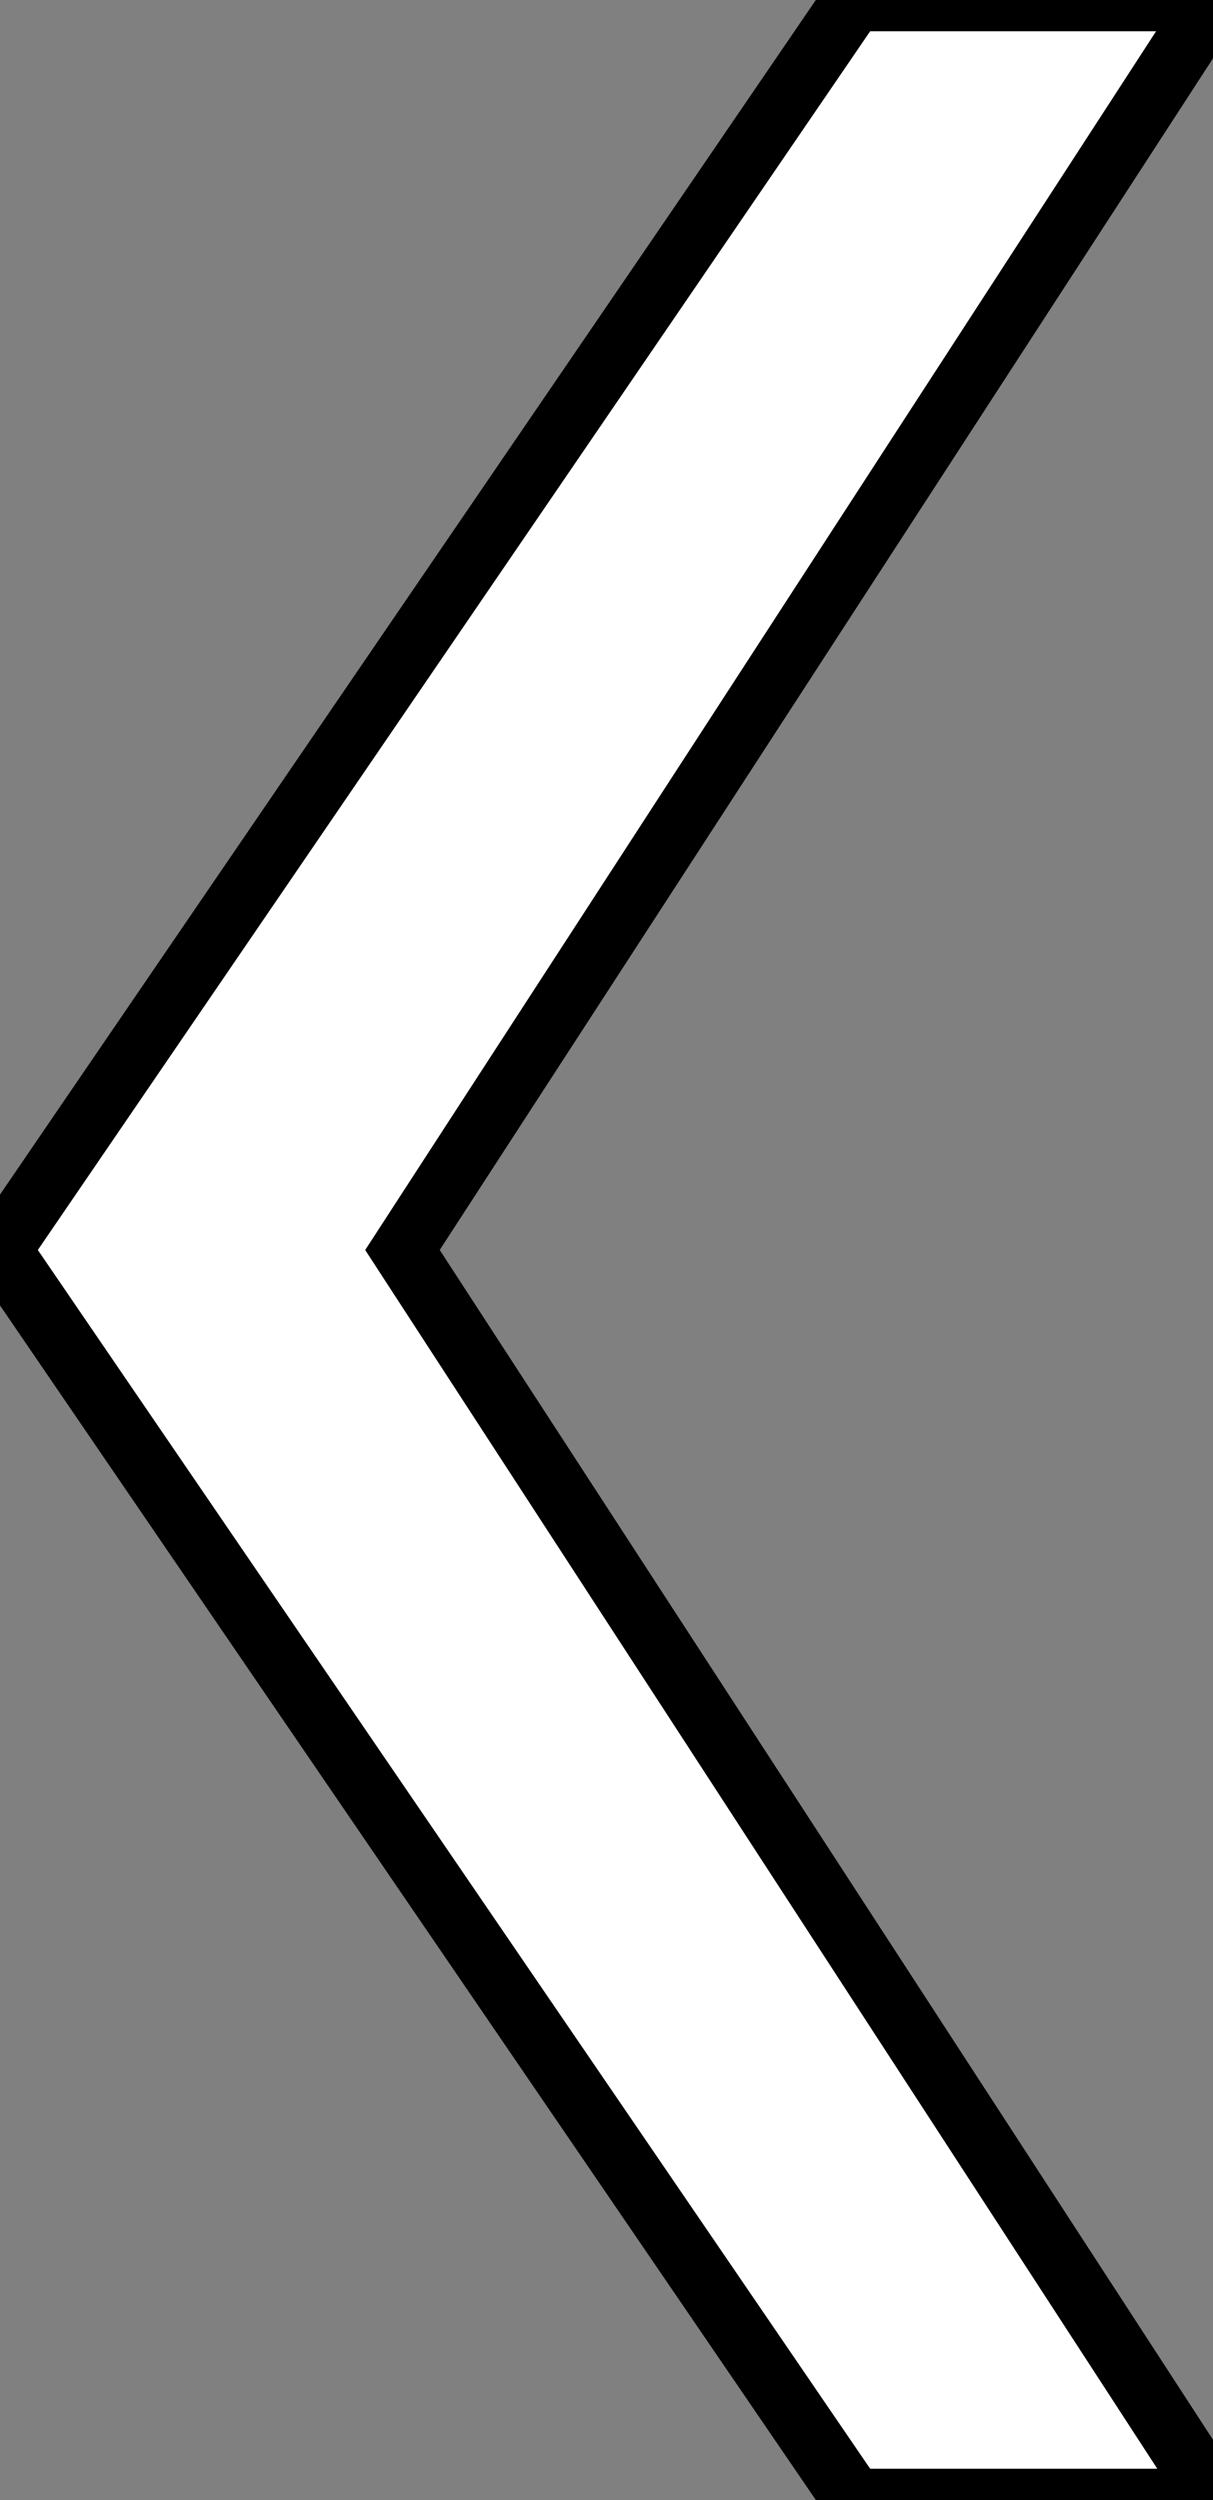
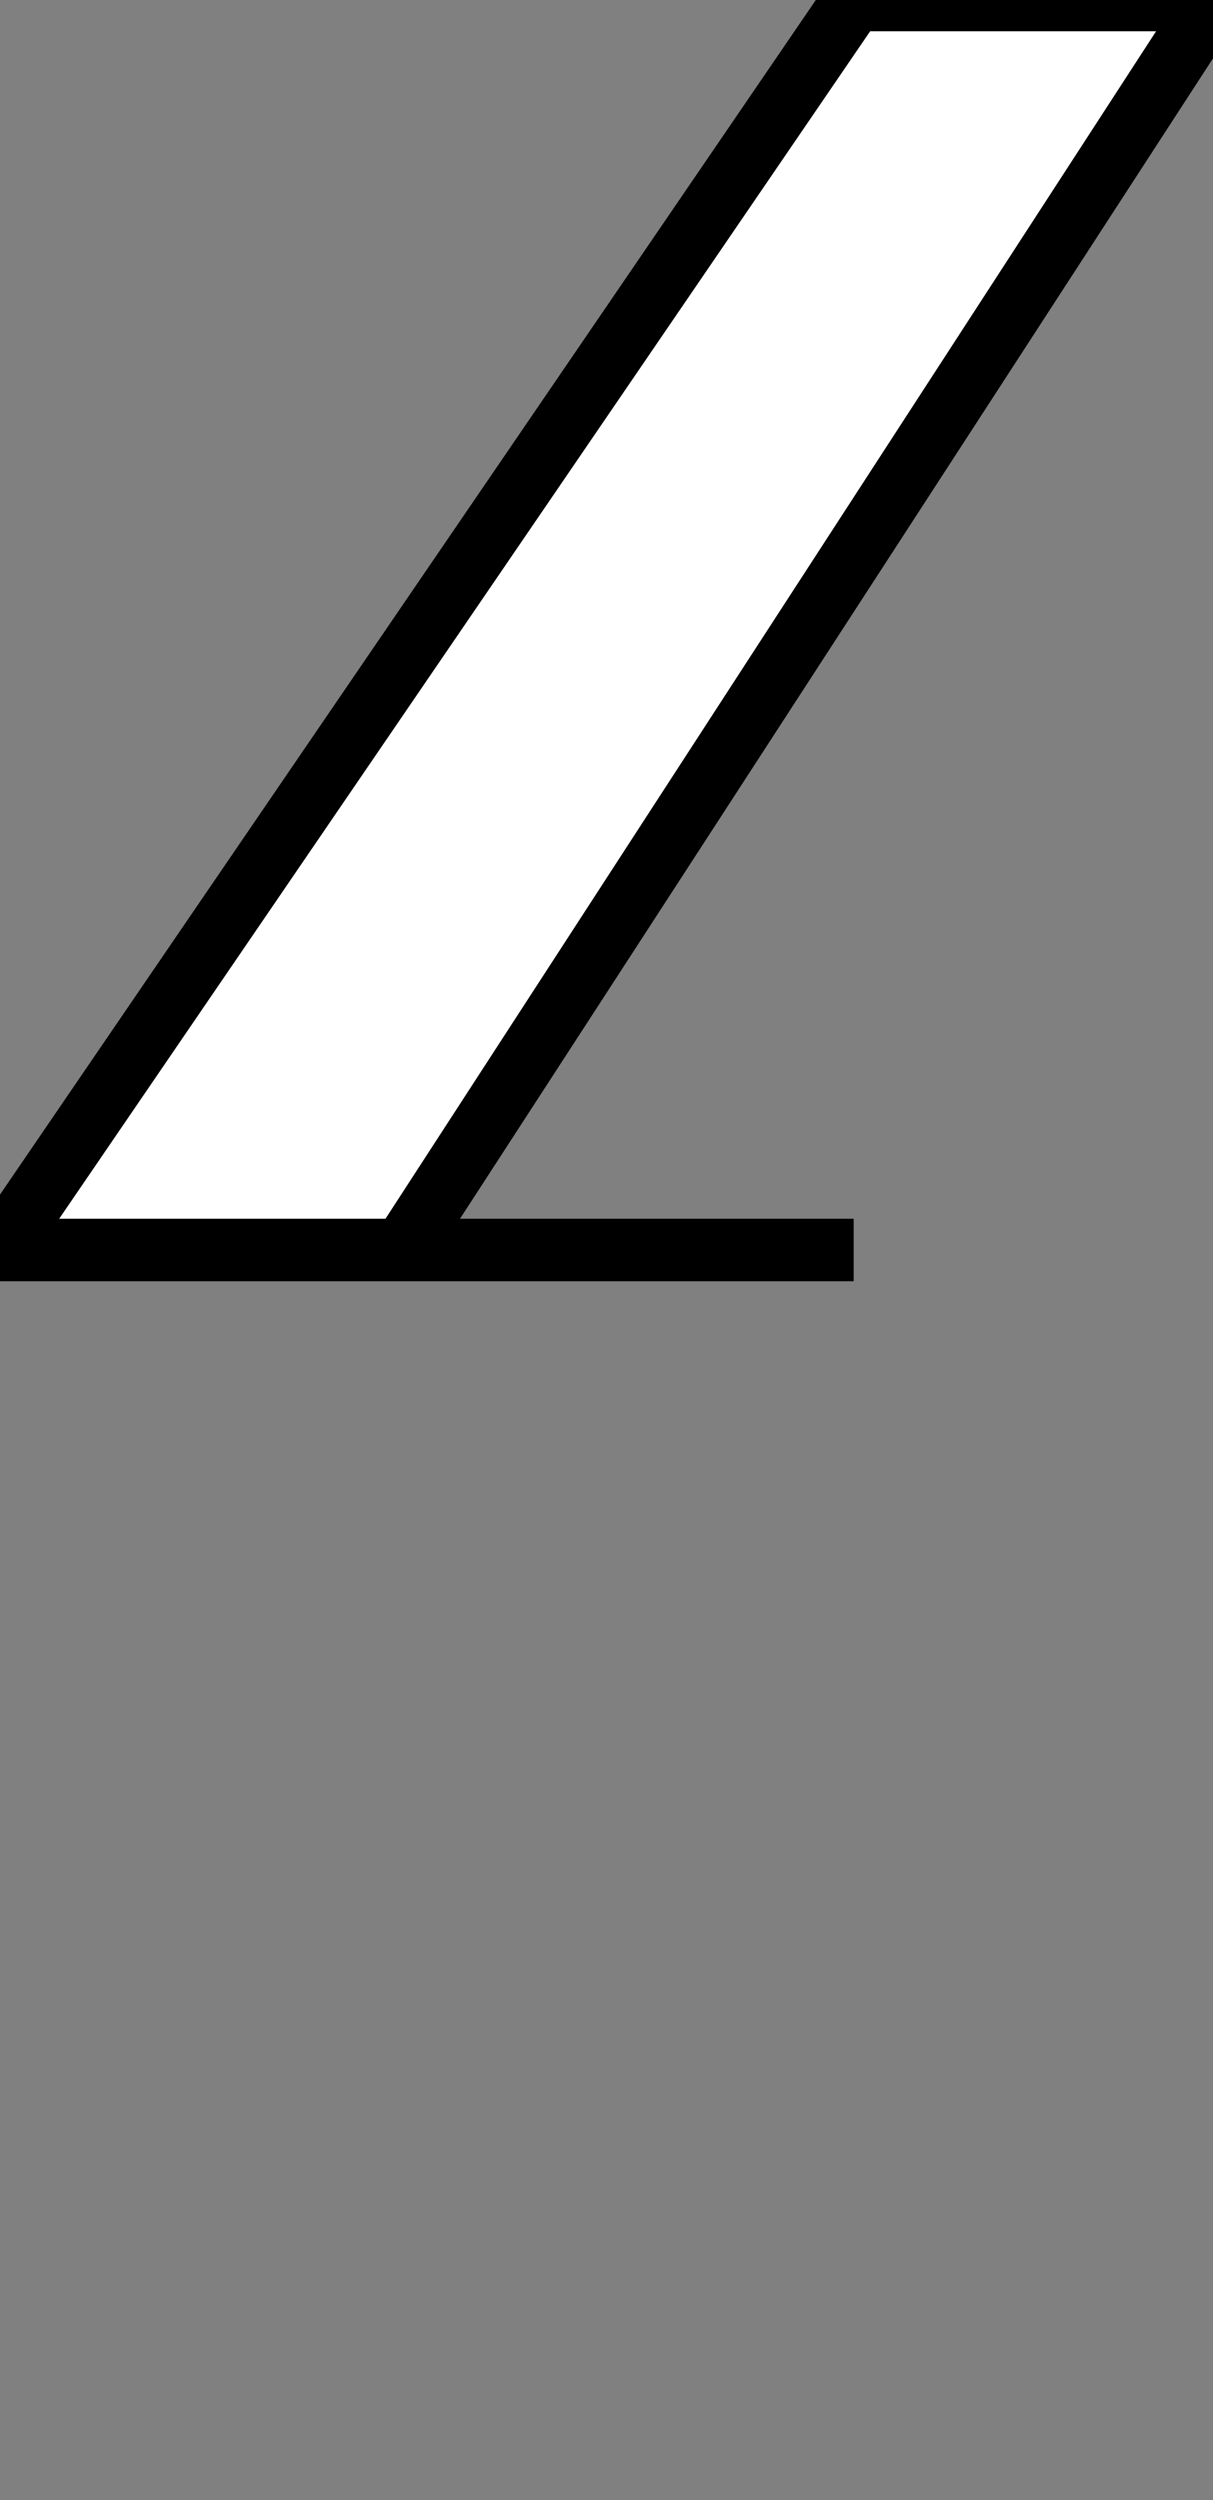
<svg xmlns="http://www.w3.org/2000/svg" id="Layer_1" data-name="Layer 1" viewBox="0 0 19.41 40">
  <rect x="0" y="0" width="19.41" height="40" fill="#808080" stroke="none" />
-   <path d="M6.44,20l13,20H13.66L0,20,13.66,0h5.76Z" fill="#ffffff" stroke="#000000" />
+   <path d="M6.44,20H13.66L0,20,13.66,0h5.76Z" fill="#ffffff" stroke="#000000" />
</svg>